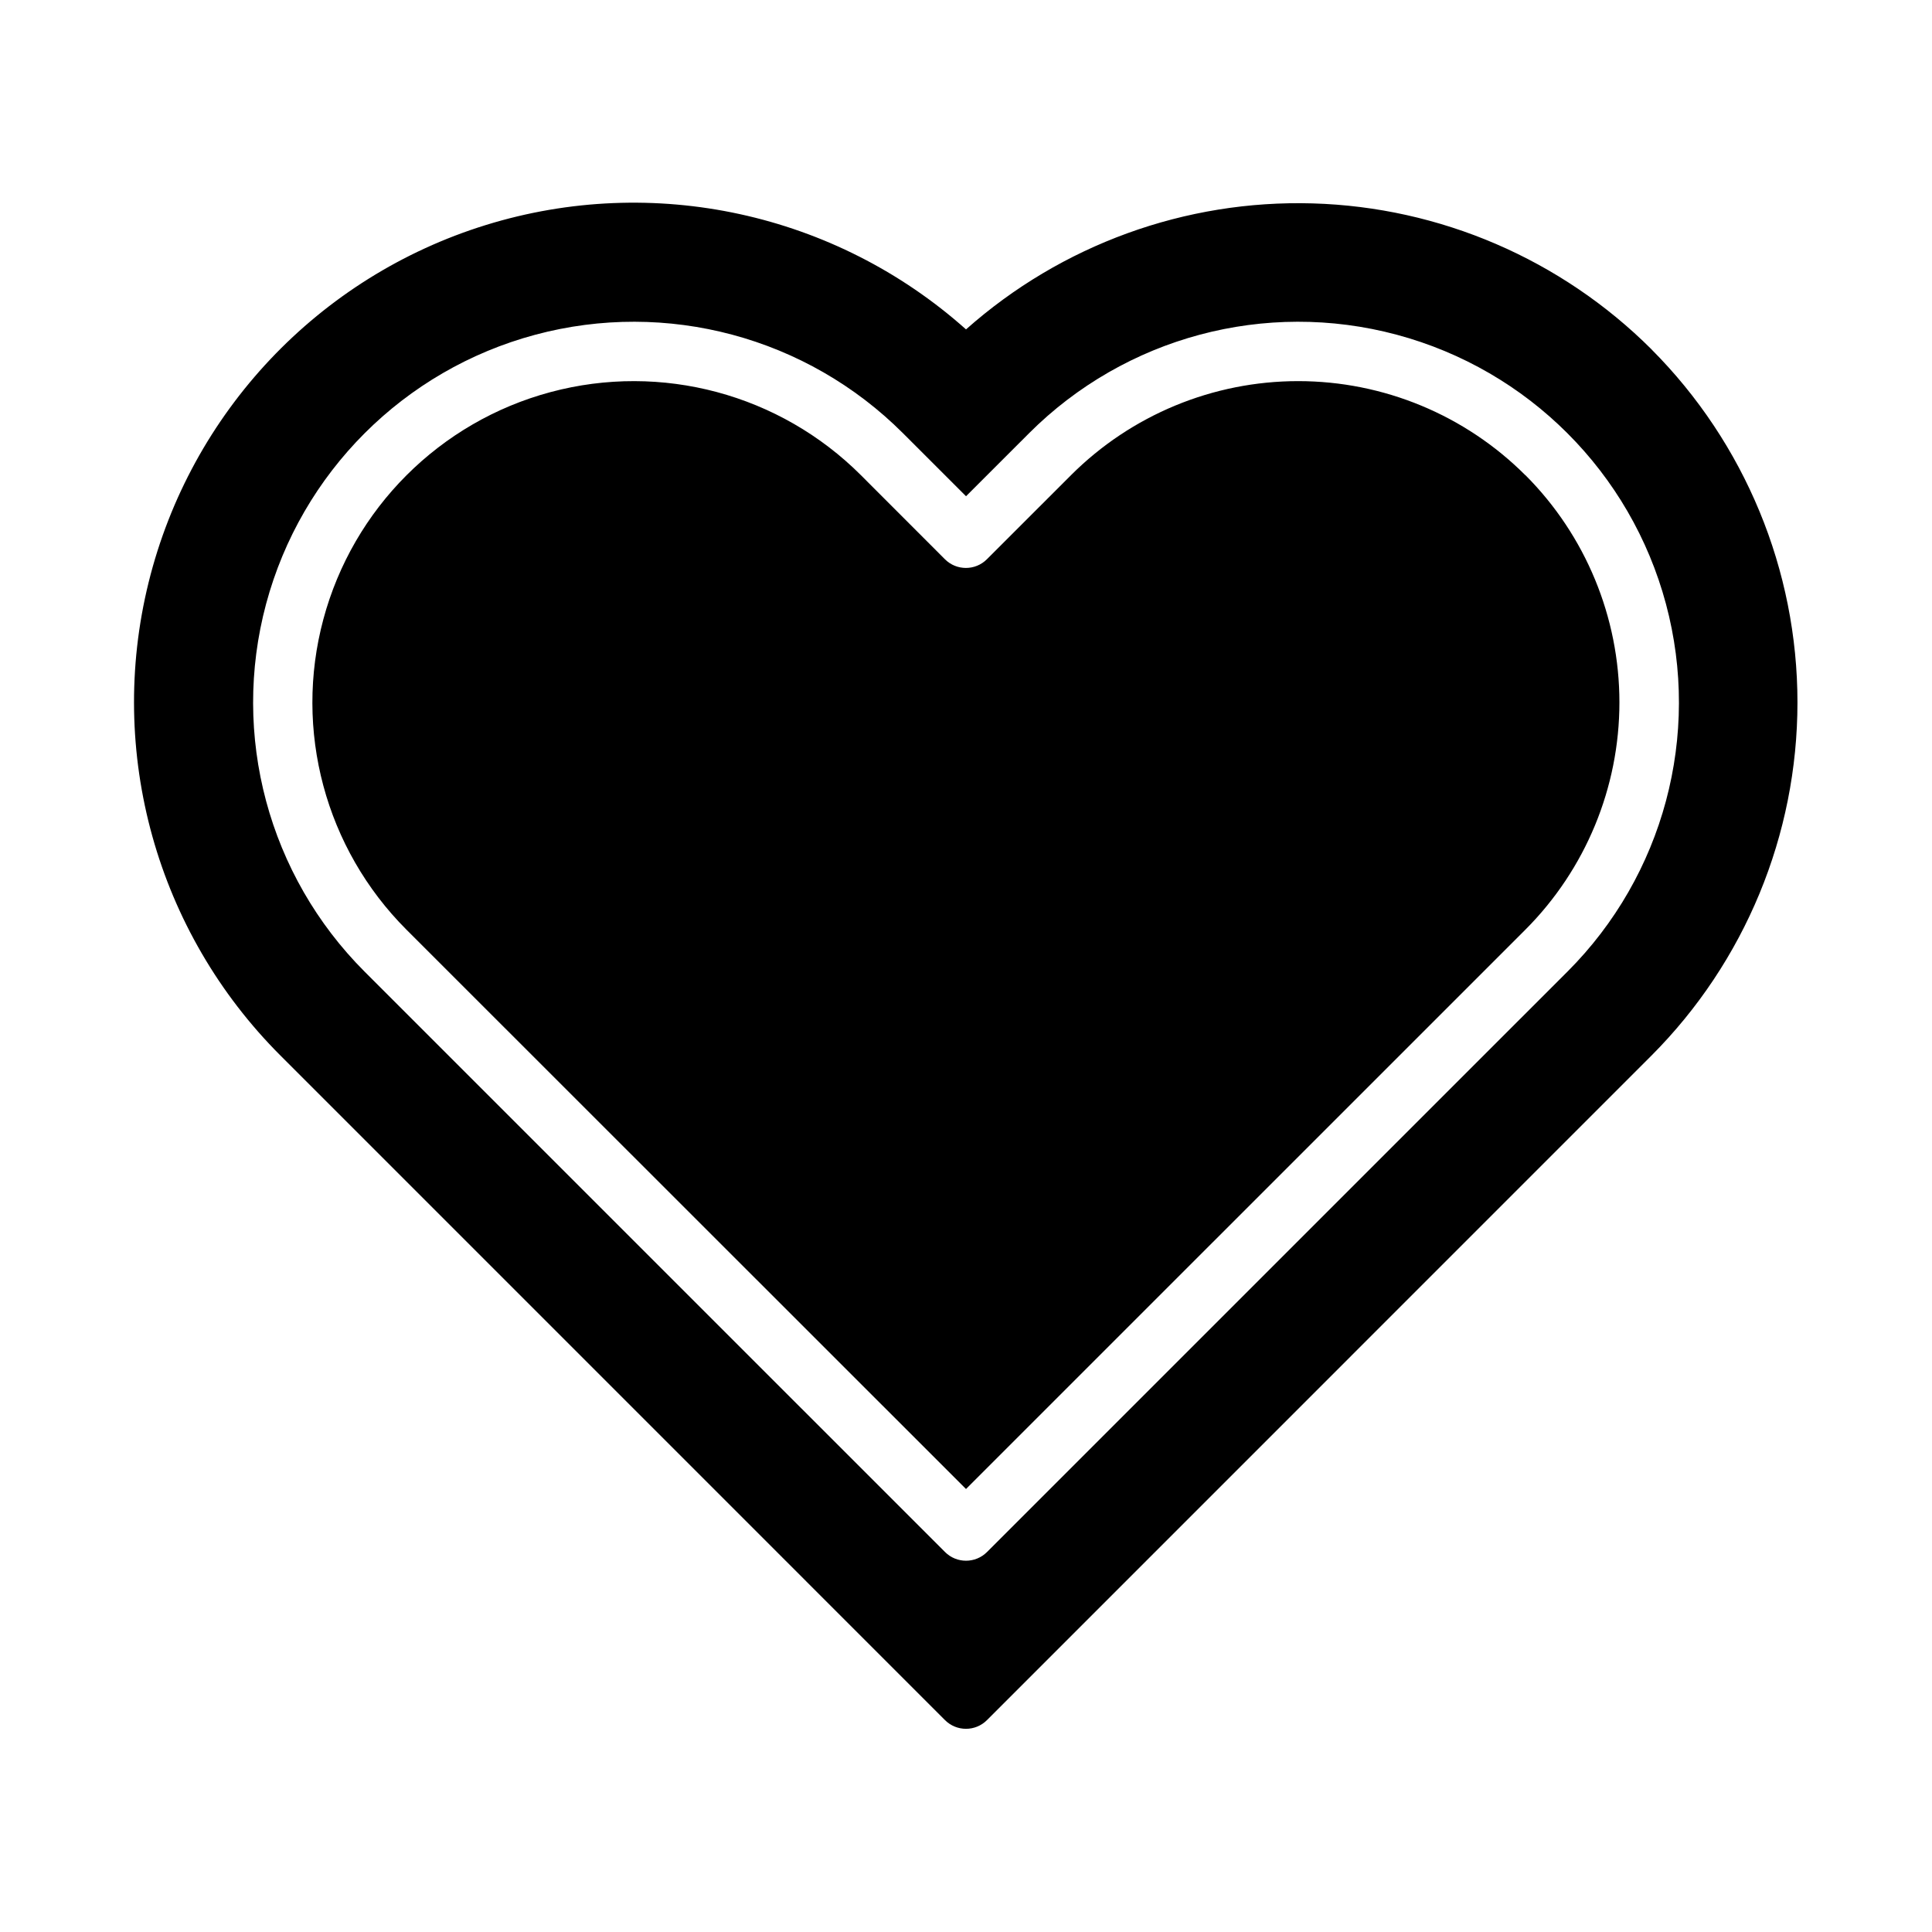
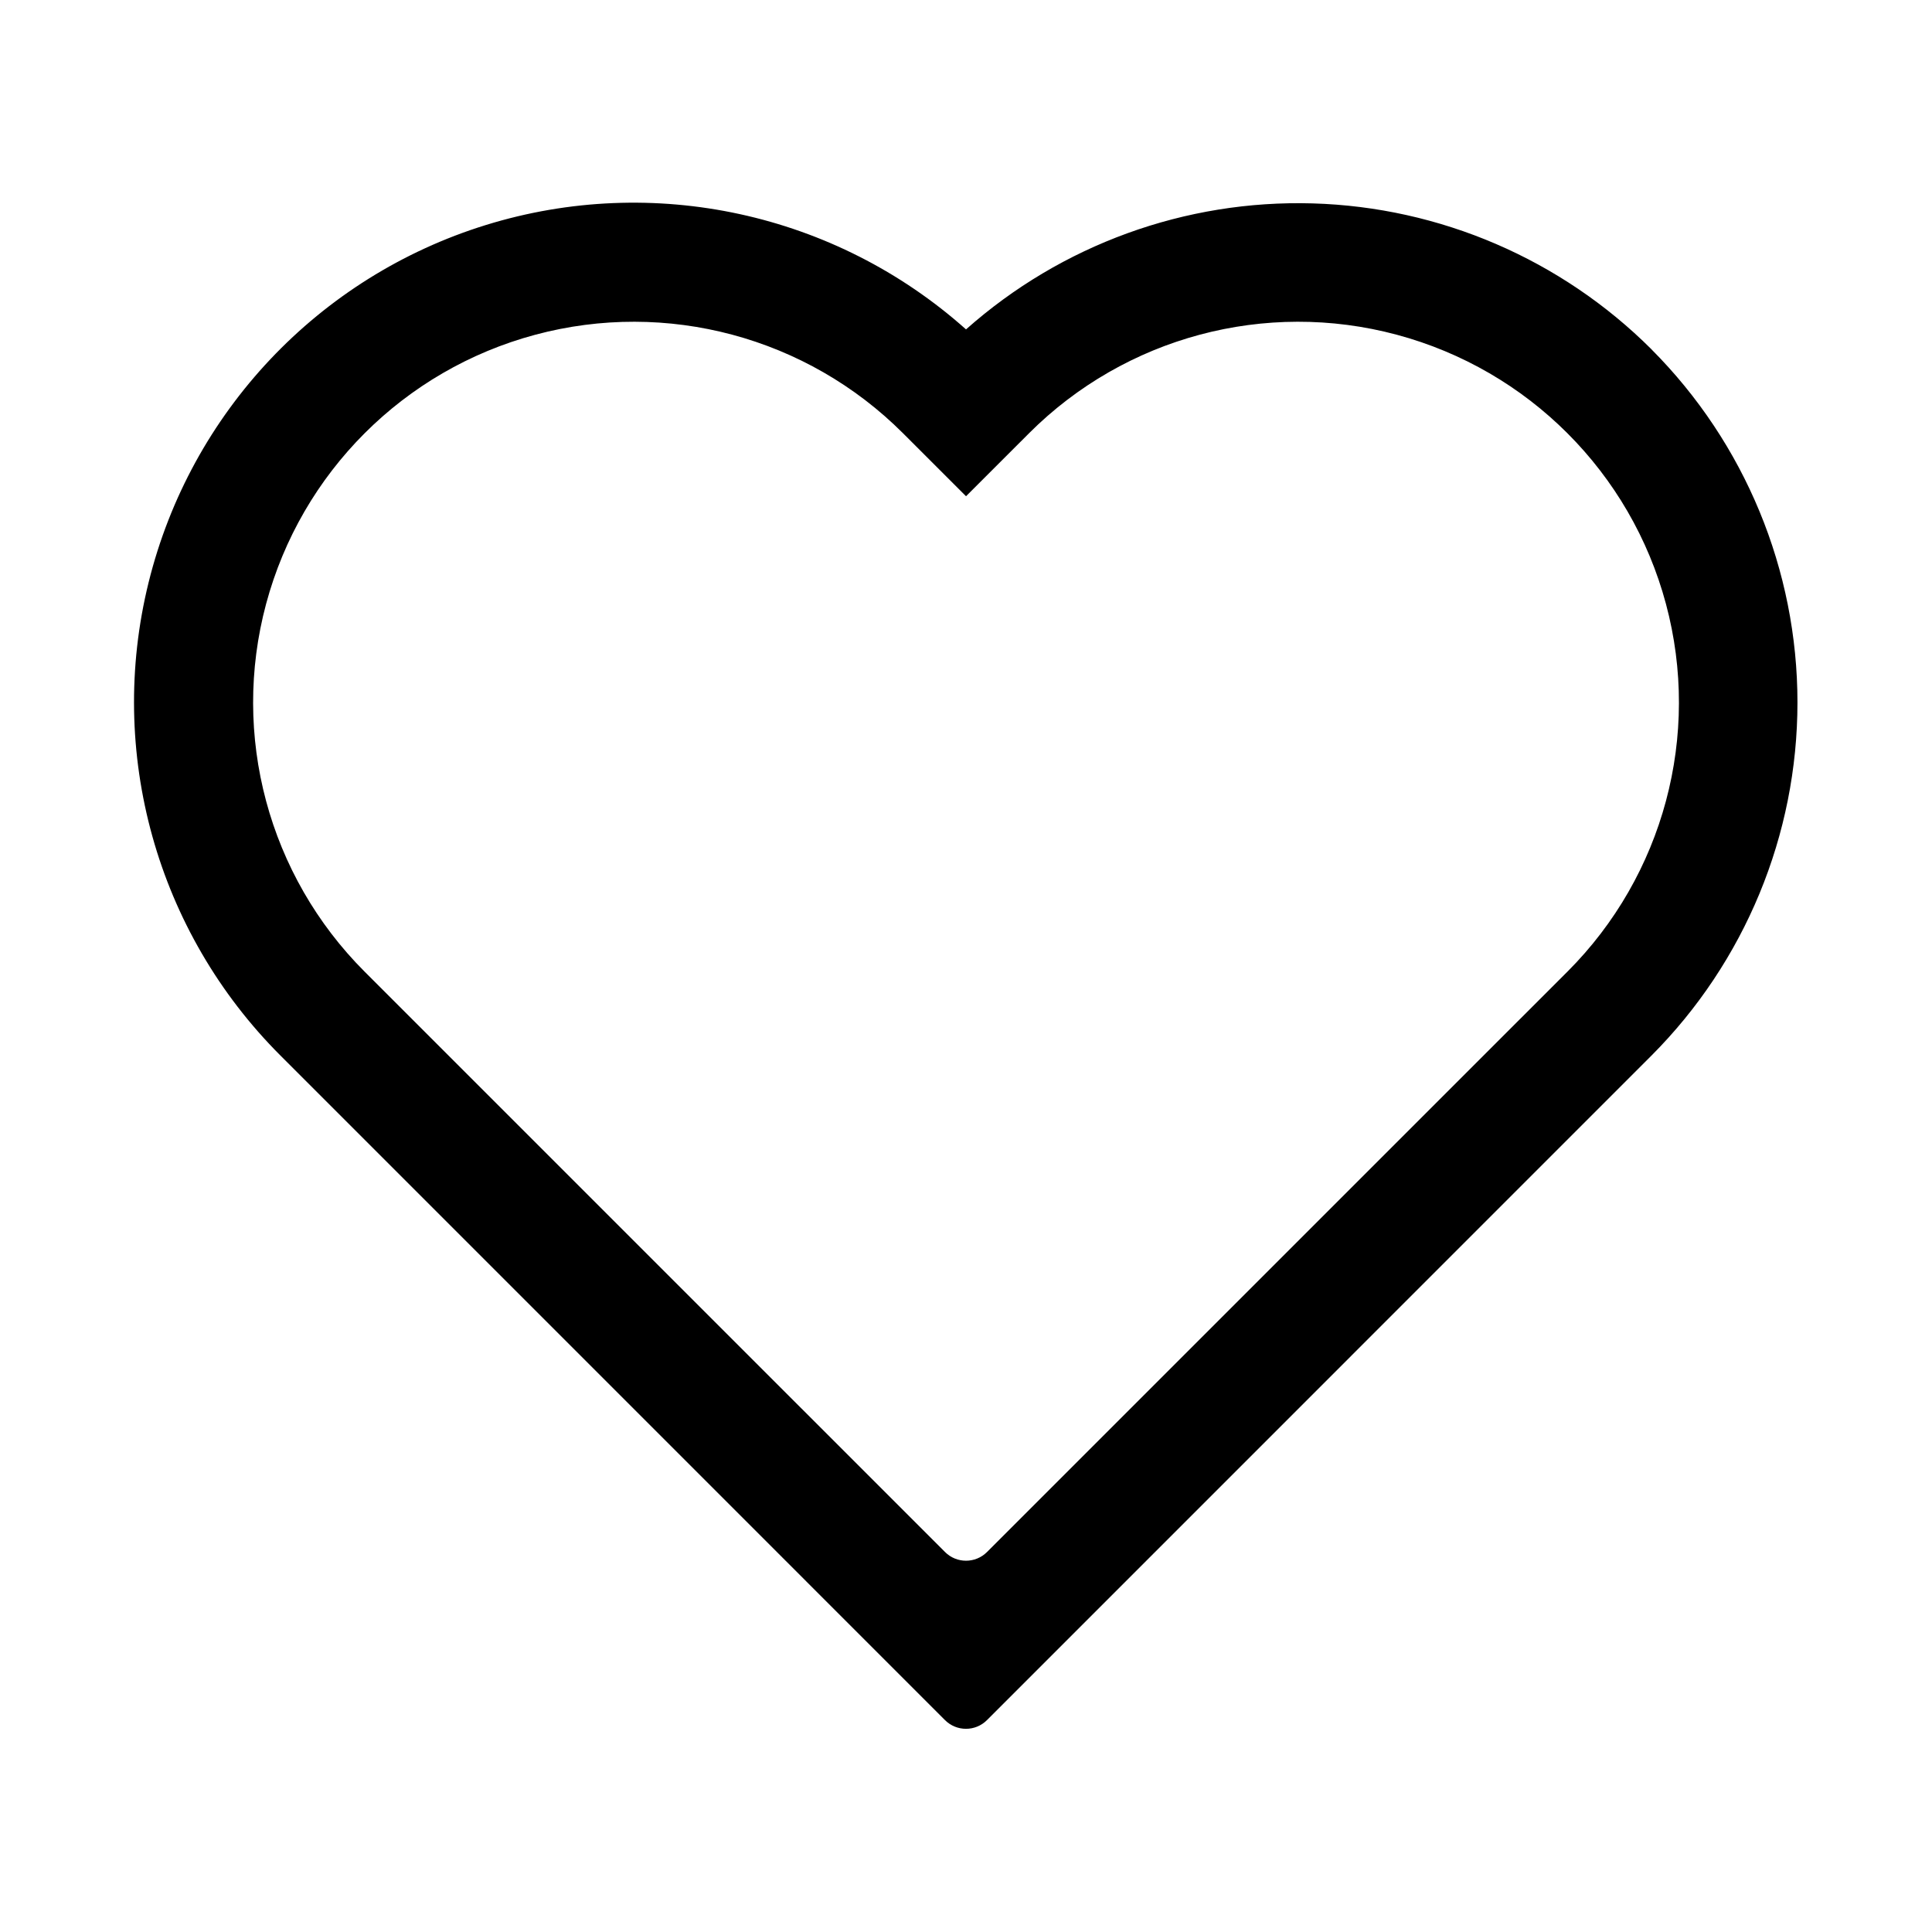
<svg xmlns="http://www.w3.org/2000/svg" fill="#000000" width="800px" height="800px" version="1.1" viewBox="144 144 512 512">
  <g>
-     <path d="m548.25 269.95c-15.973-15.977-37.633-24.949-60.223-24.949-22.59 0-44.25 8.973-60.223 24.949l-22.262 22.254c-3.074 3.074-8.055 3.074-11.129 0l-22.238-22.254c-21.516-21.516-52.875-29.918-82.266-22.043-29.387 7.875-52.344 30.832-60.219 60.223-7.875 29.387 0.527 60.746 22.043 82.262l148.27 148.21 148.25-148.24c15.949-15.98 24.91-37.641 24.91-60.223 0-22.578-8.961-44.238-24.91-60.219z" />
    <path d="m581.64 236.55c-23.91-23.848-56.02-37.668-89.777-38.648-33.754-0.977-66.609 10.969-91.859 33.391-34.637-30.887-82.914-41.379-127.25-27.66-44.328 13.719-78.238 49.652-89.371 94.703-11.133 45.051 2.141 92.641 34.977 125.43l176.07 176.08c3.074 3.074 8.055 3.074 11.129 0l176.07-176.08c24.789-24.848 38.715-58.512 38.715-93.609 0-35.094-13.926-68.758-38.715-93.605zm-22.262 164.95-153.81 153.8c-3.074 3.074-8.055 3.074-11.129 0l-153.81-153.8c-25.488-25.488-35.441-62.637-26.113-97.453 9.332-34.816 36.523-62.012 71.34-71.34 34.816-9.332 71.969 0.625 97.453 26.109l16.699 16.691 16.695-16.688v-0.004c25.488-25.484 62.637-35.441 97.453-26.109 34.816 9.328 62.012 36.523 71.34 71.34 9.328 34.816-0.625 71.965-26.113 97.453z" />
  </g>
</svg>